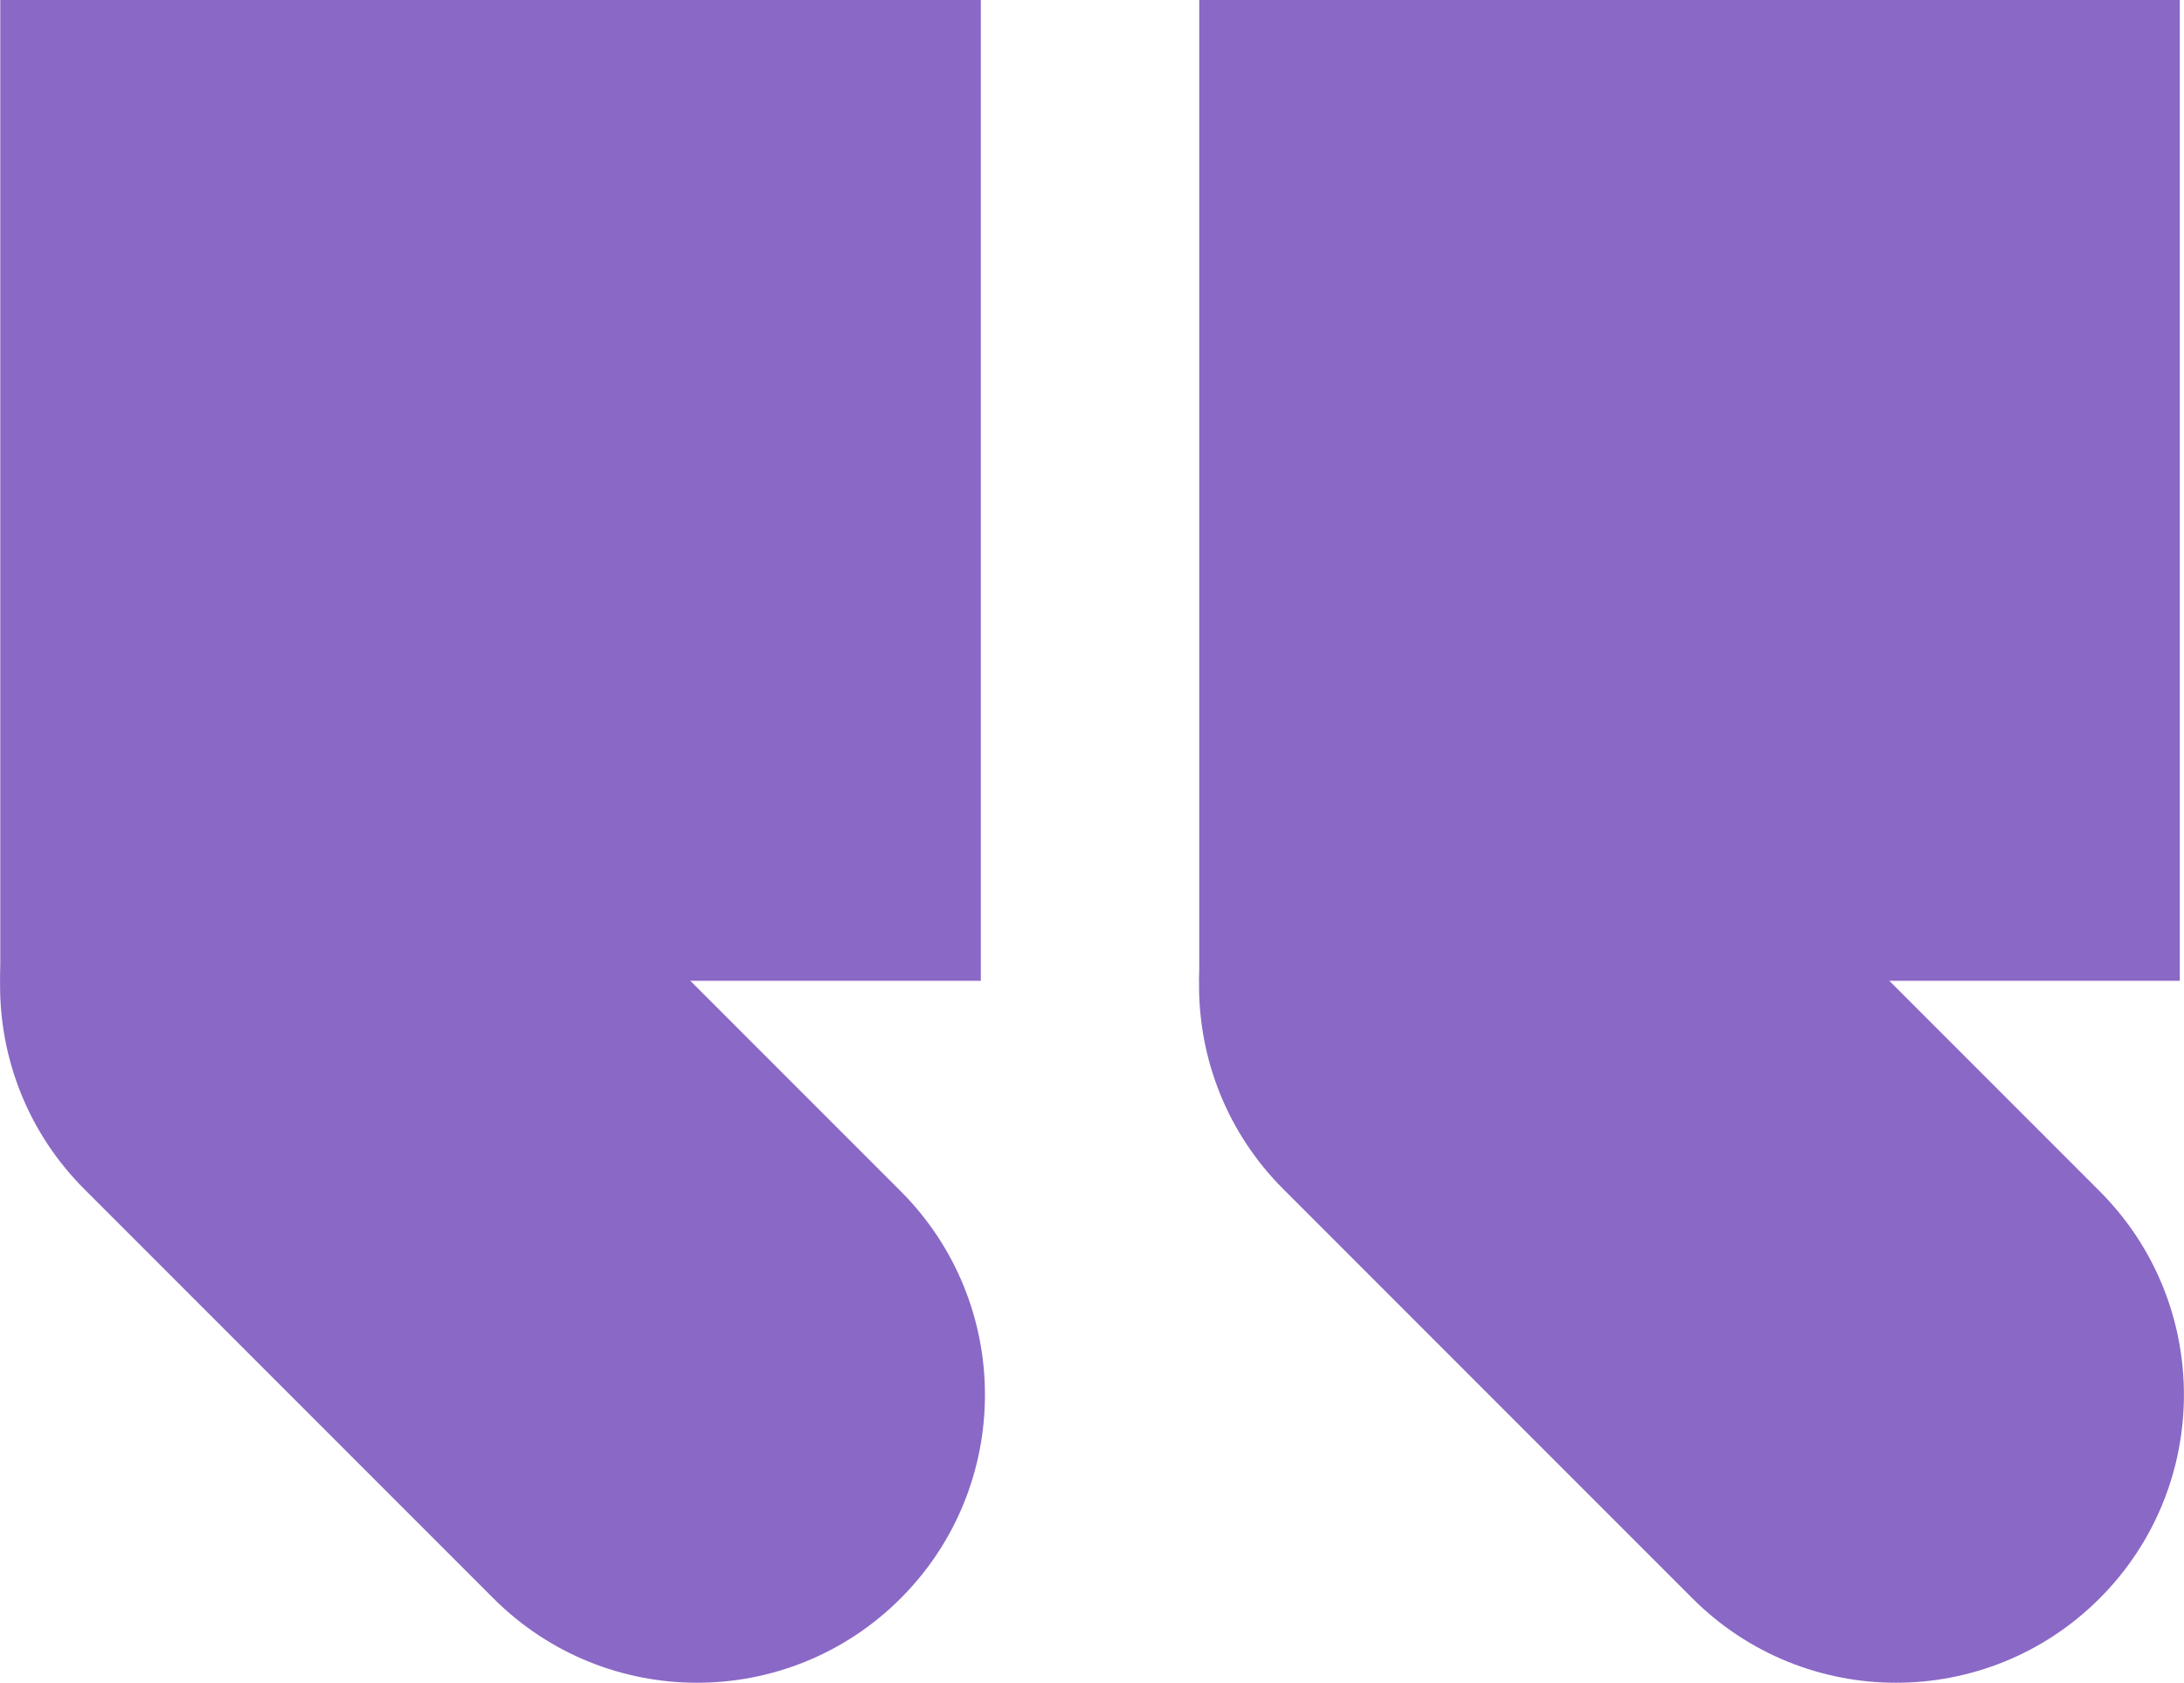
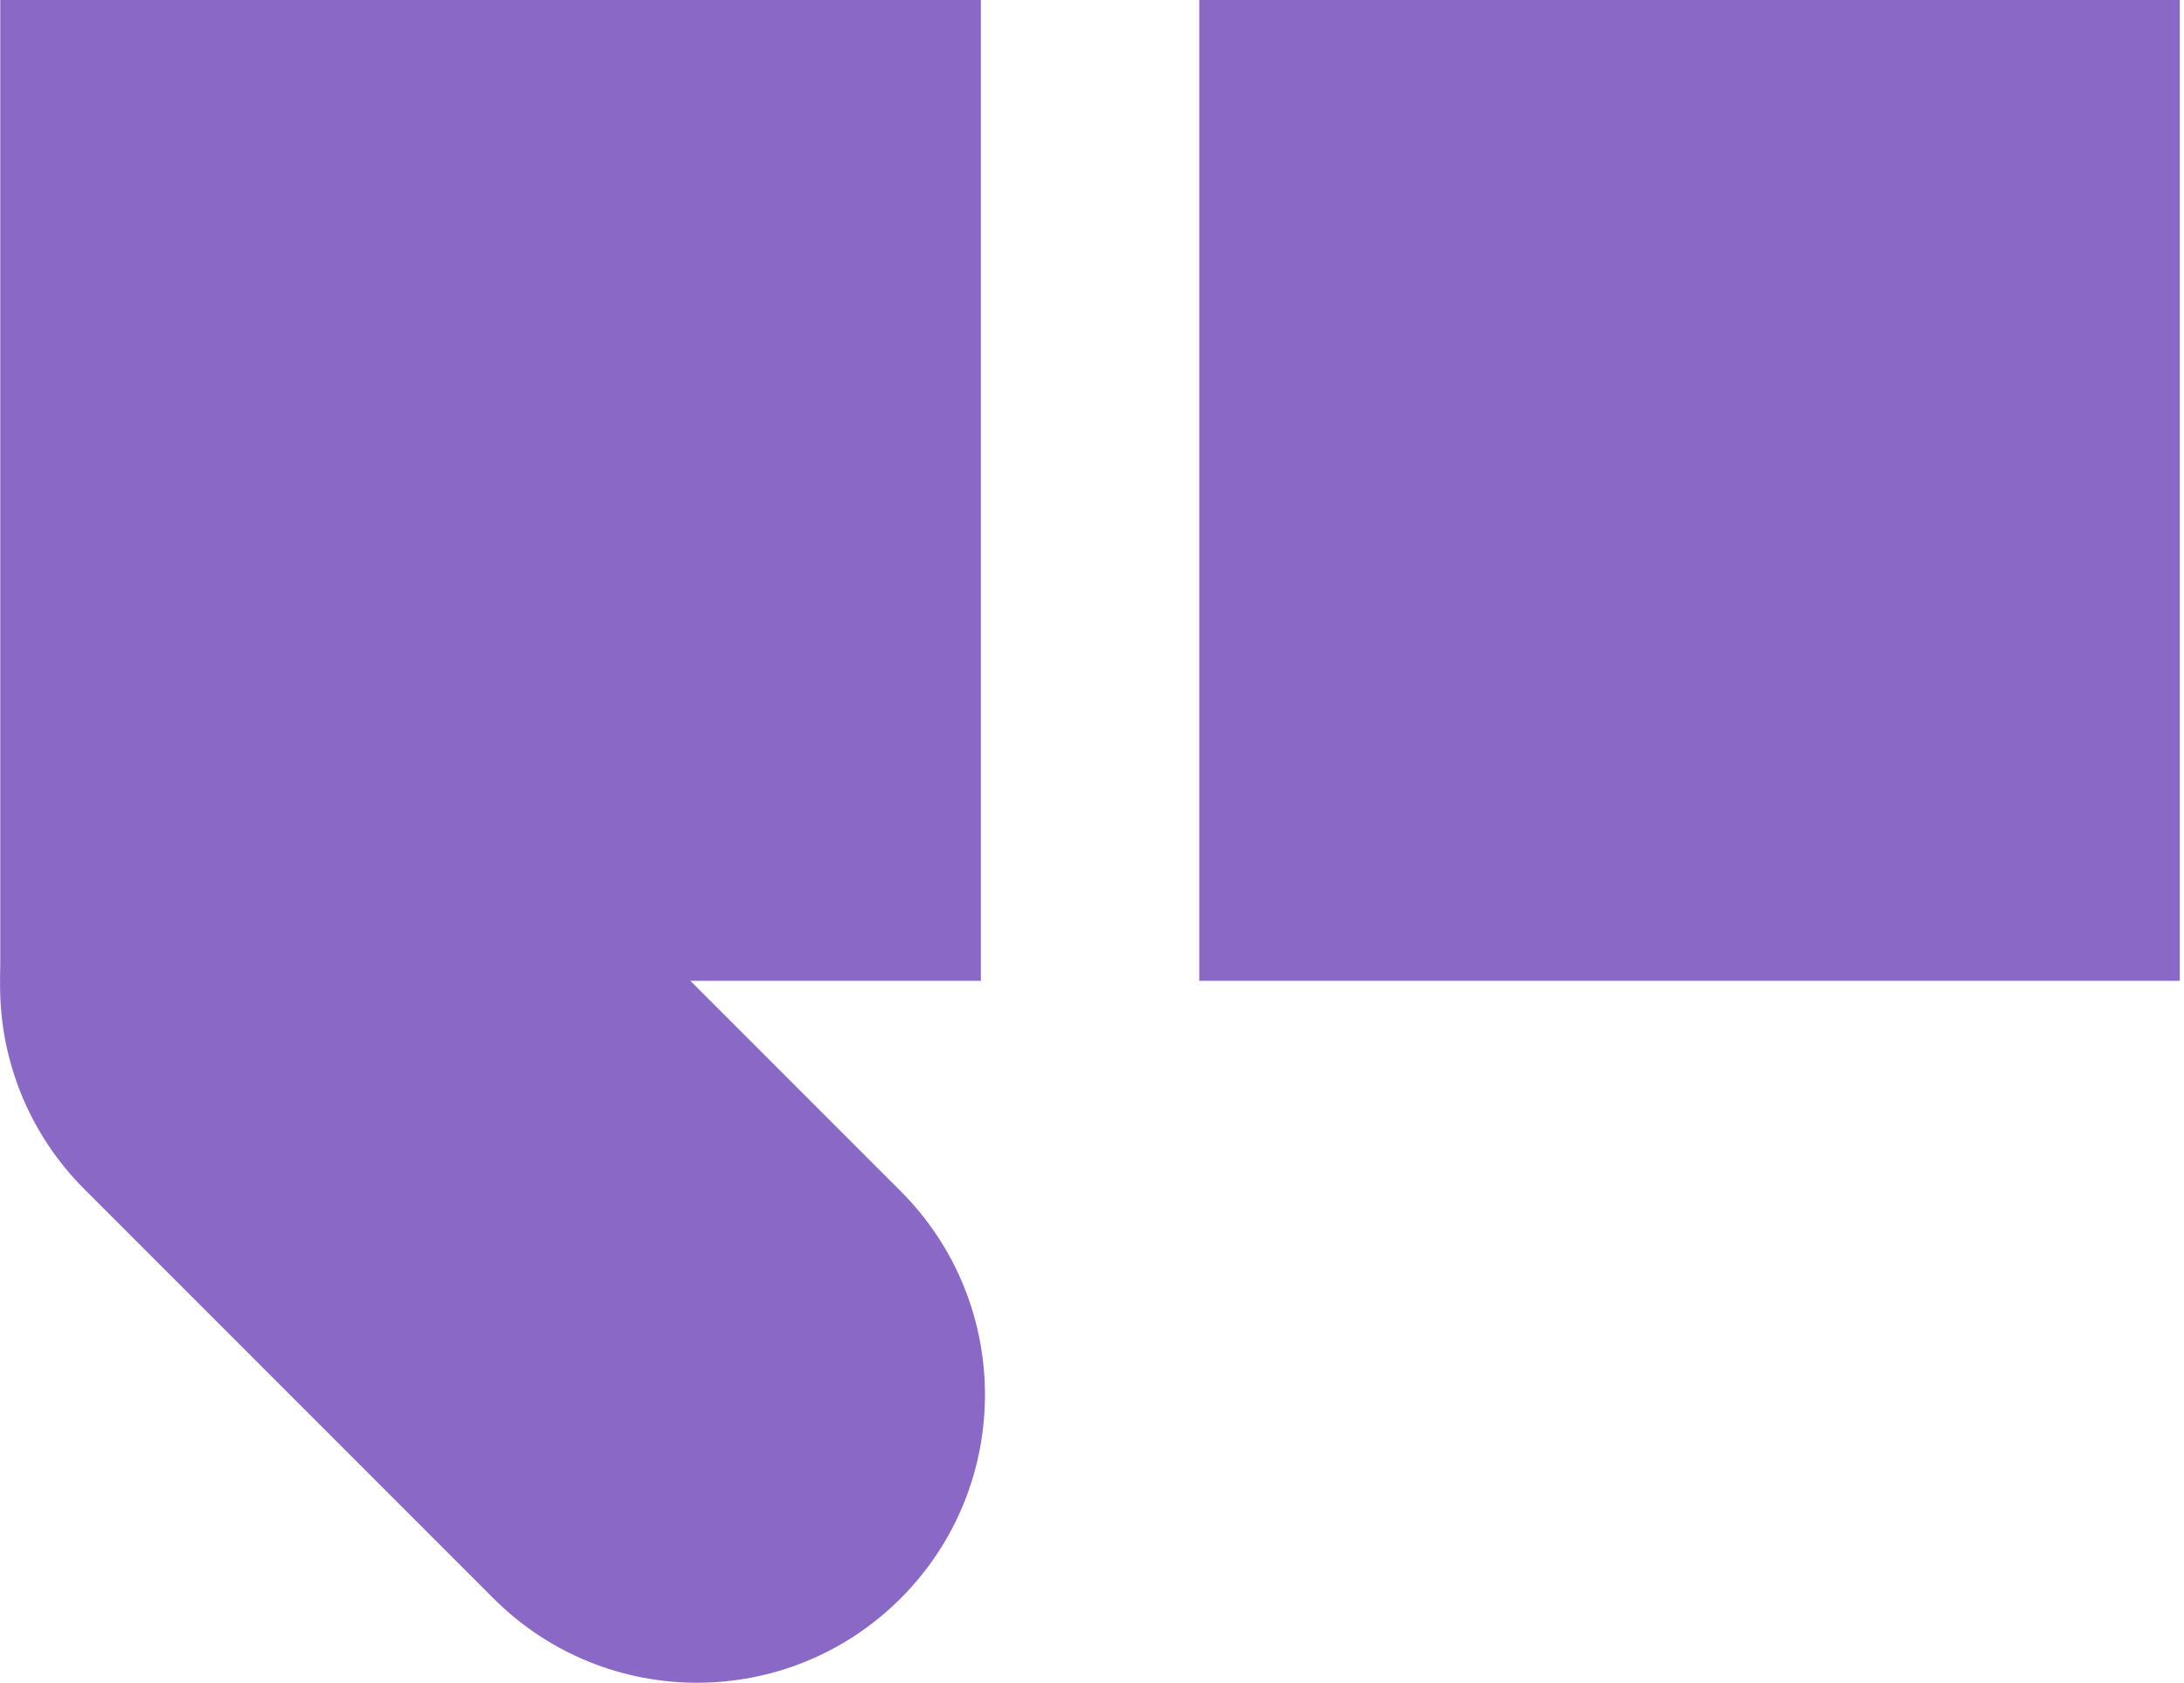
<svg xmlns="http://www.w3.org/2000/svg" id="Camada_2" data-name="Camada 2" viewBox="0 0 77.89 60">
  <defs>
    <style>
      .cls-1 {
        fill: #8a68c6;
      }
    </style>
  </defs>
  <g id="Layer_1" data-name="Layer 1">
    <g>
      <rect class="cls-1" x="42.77" width="34.97" height="34.97" />
-       <path class="cls-1" d="M45.77,42.4l14.59,14.59c4.01,4.01,10.51,4.01,14.52,0,4.01-4.01,4.01-10.51,0-14.52l-14.59-14.59c-4.01-4.01-10.51-4.01-14.52,0-4.01,4.01-4.01,10.51,0,14.52" />
      <rect class="cls-1" x=".01" width="34.97" height="34.97" />
      <path class="cls-1" d="M3.01,42.4l14.59,14.59c4.01,4.01,10.51,4.01,14.52,0,4.01-4.01,4.01-10.51,0-14.52l-14.59-14.59c-4.01-4.01-10.51-4.01-14.52,0-4.01,4.01-4.01,10.51,0,14.52" />
    </g>
  </g>
</svg>